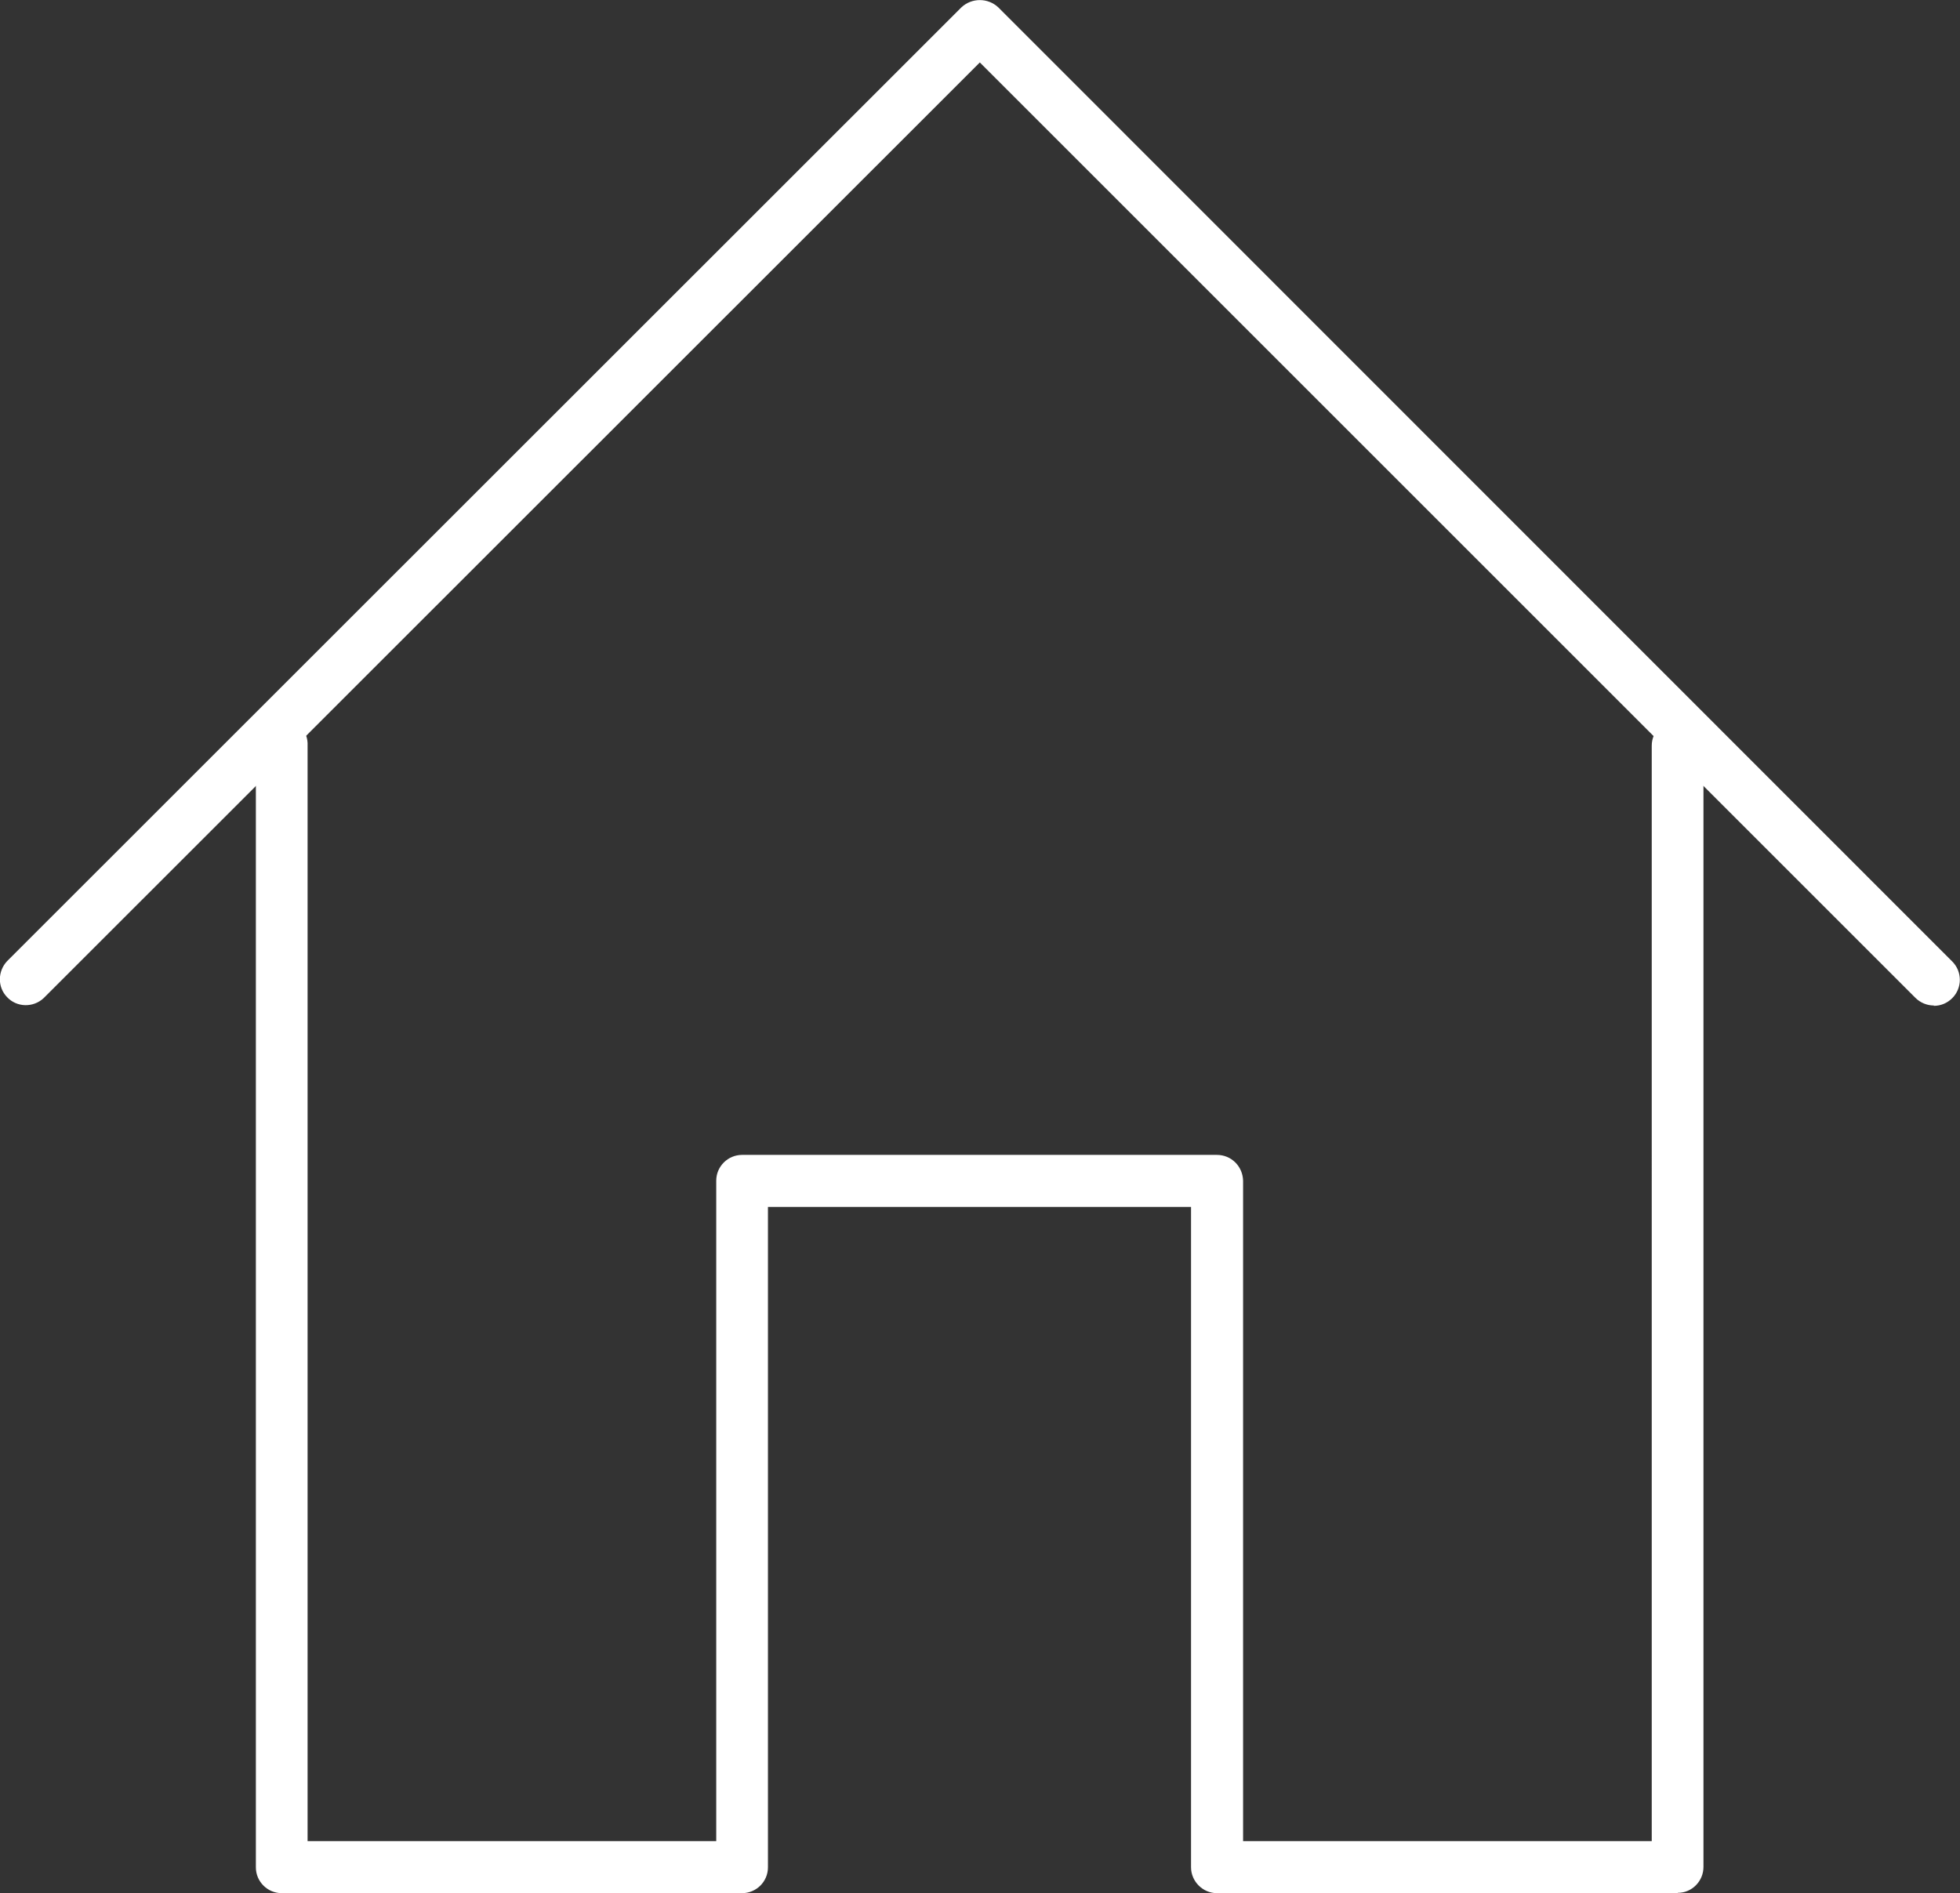
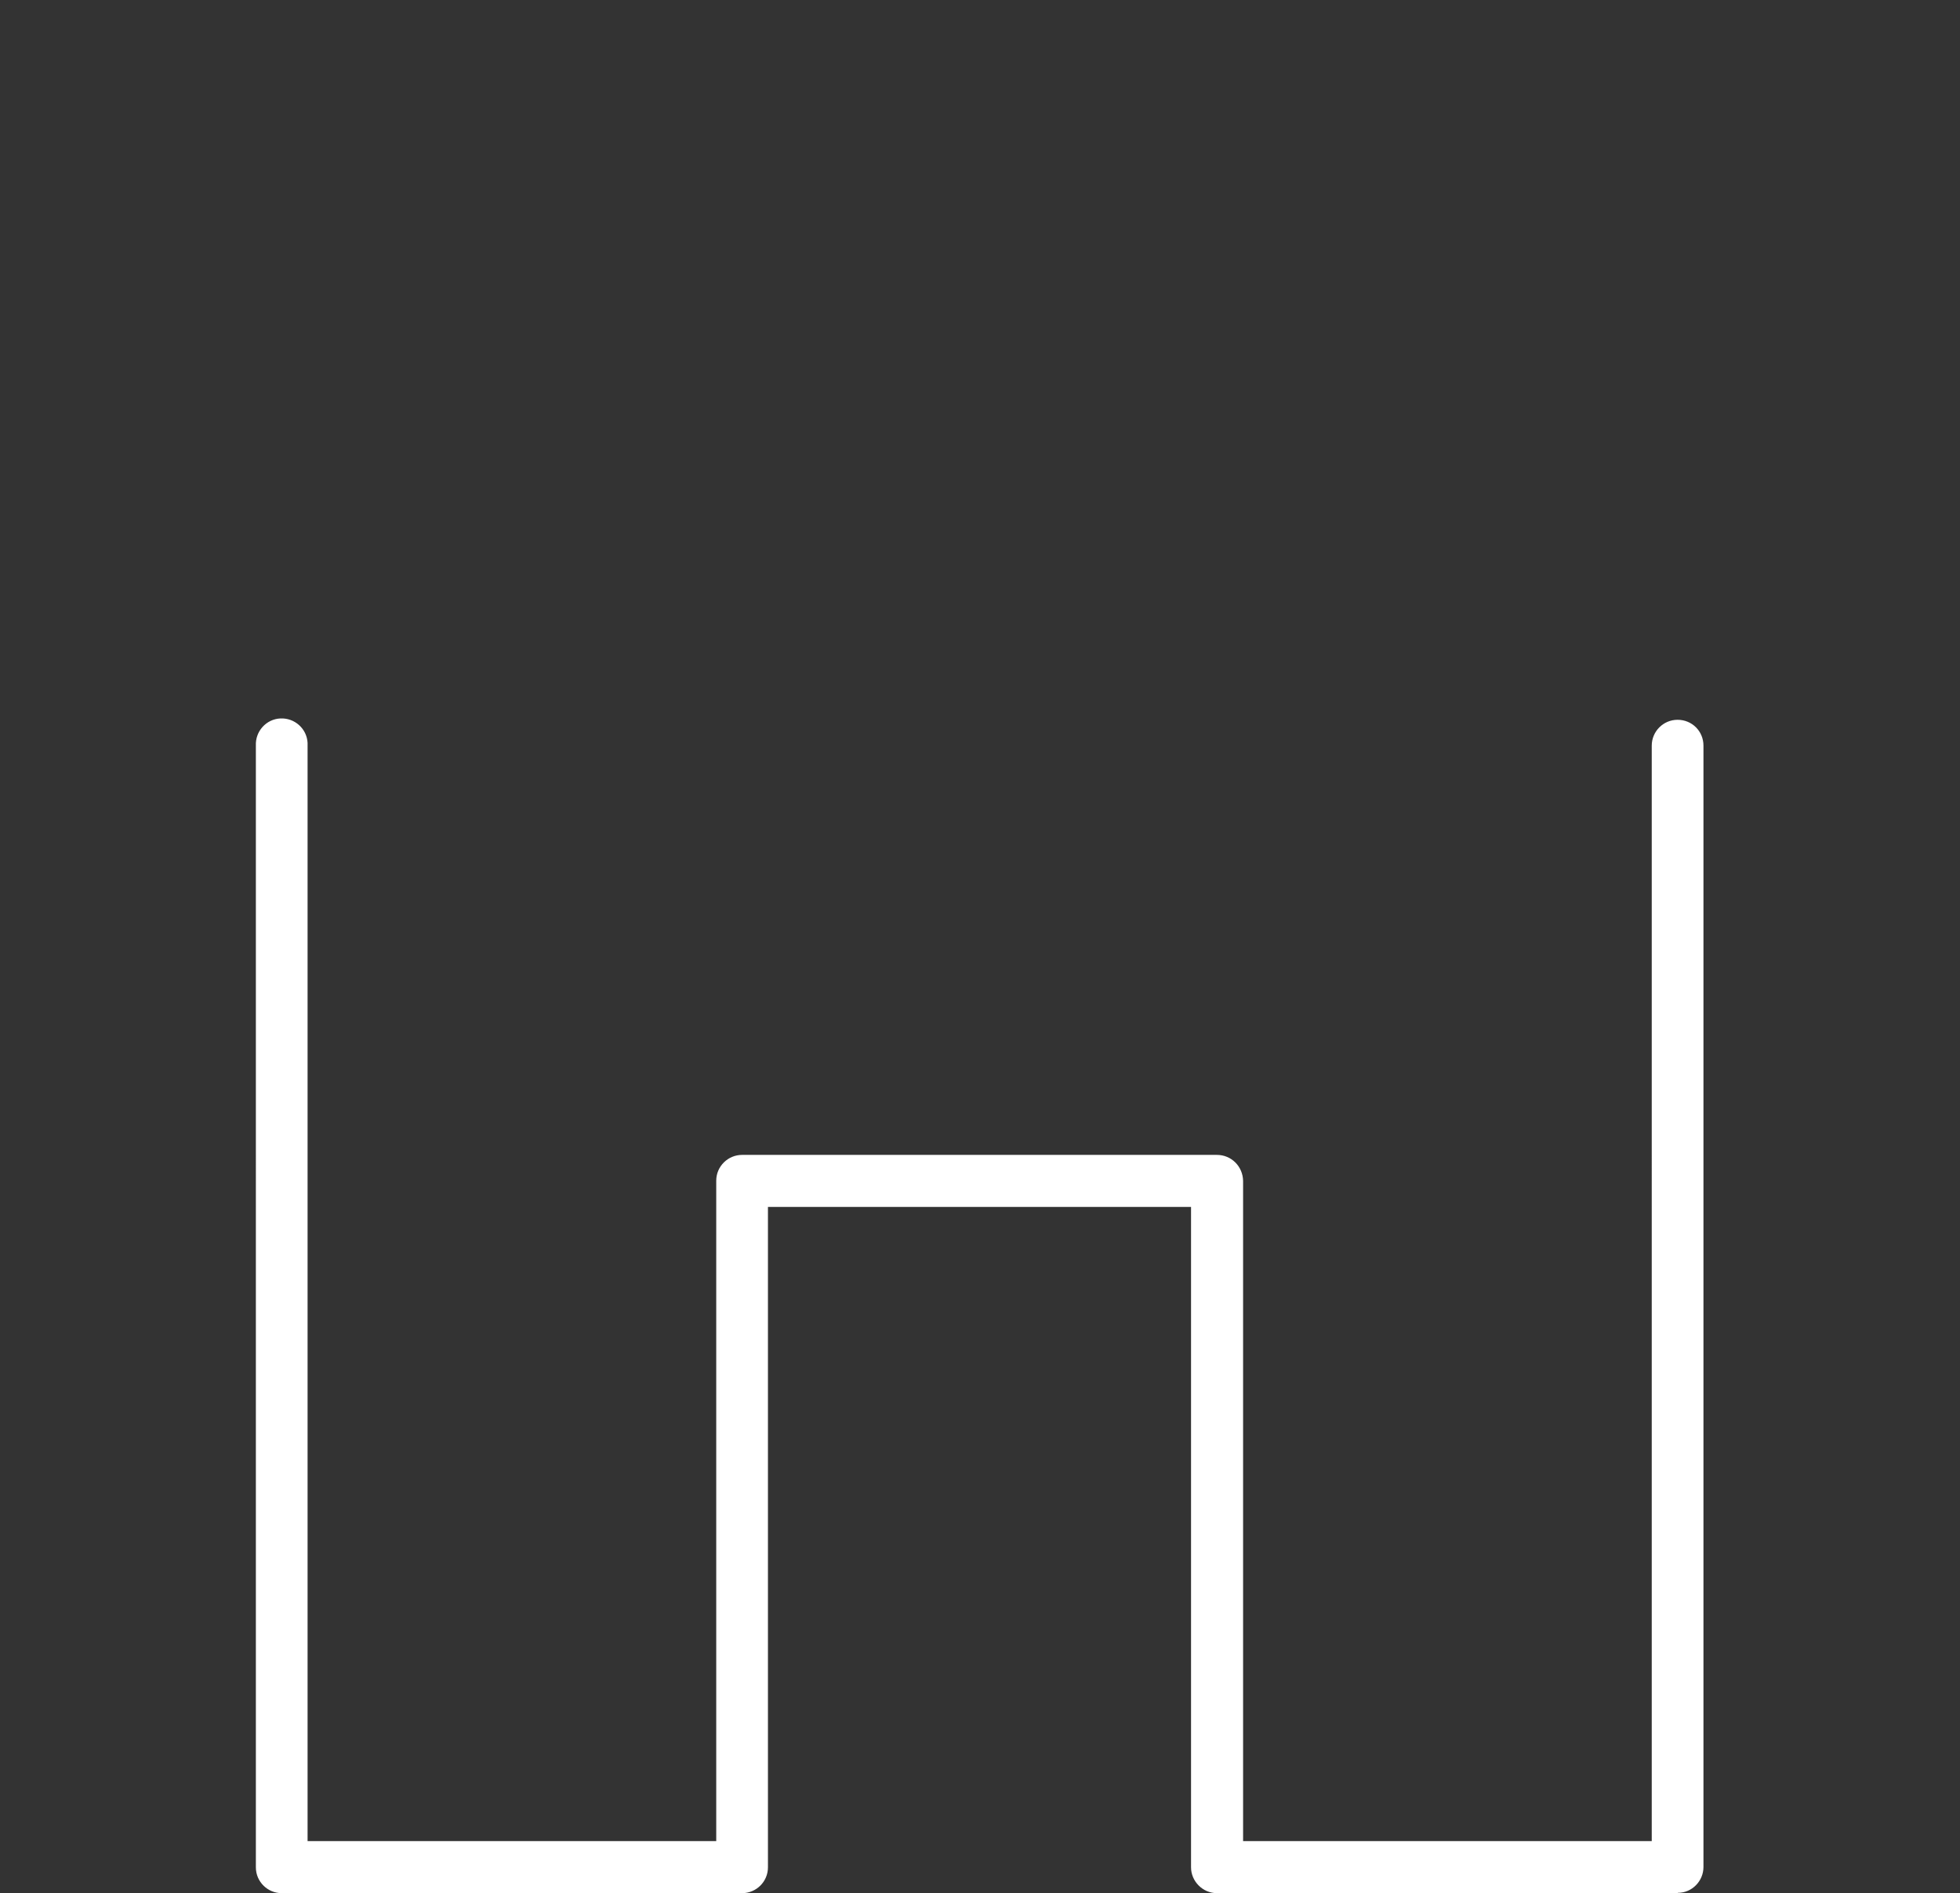
<svg xmlns="http://www.w3.org/2000/svg" id="Ebene_2" viewBox="0 0 58.37 56.39">
  <rect x="0" y="0" width="58.37" height="56.39" fill="#333333" stroke="none" />
  <defs>
    <style>.cls-1{fill:#fff;}</style>
  </defs>
  <g id="Ebene_1-2">
    <g id="Gruppe_155">
      <g id="Gruppe_154">
-         <path id="Pfad_509" class="cls-1" d="M57.59,29.95c-.2,0-.4-.08-.55-.23L29.18,1.86,1.3,29.73c-.31.29-.8.28-1.09-.03-.29-.3-.28-.77,0-1.07L28.63.22c.31-.29.79-.29,1.1,0l28.41,28.42c.3.3.3.79,0,1.09-.15.15-.34.23-.55.23" />
        <path id="Pfad_510" class="cls-1" d="M49.96,56.39h-13.72c-.42,0-.77-.35-.77-.77h0v-19.67h-12.6v19.67c0,.43-.35.77-.77.77h-13.71c-.42,0-.77-.34-.77-.77,0,0,0,0,0,0V22.21c-.02-.43.31-.79.73-.81.43-.02.79.31.81.73,0,.03,0,.05,0,.08v32.63h12.17v-19.67c0-.43.35-.77.77-.77h14.14c.43,0,.77.34.78.77,0,0,0,0,0,0v19.67h12.17V22.21c0-.42.34-.77.77-.77s.77.34.77.77v33.4c0,.42-.34.77-.76.77,0,0,0,0,0,0" />
      </g>
    </g>
  </g>
</svg>